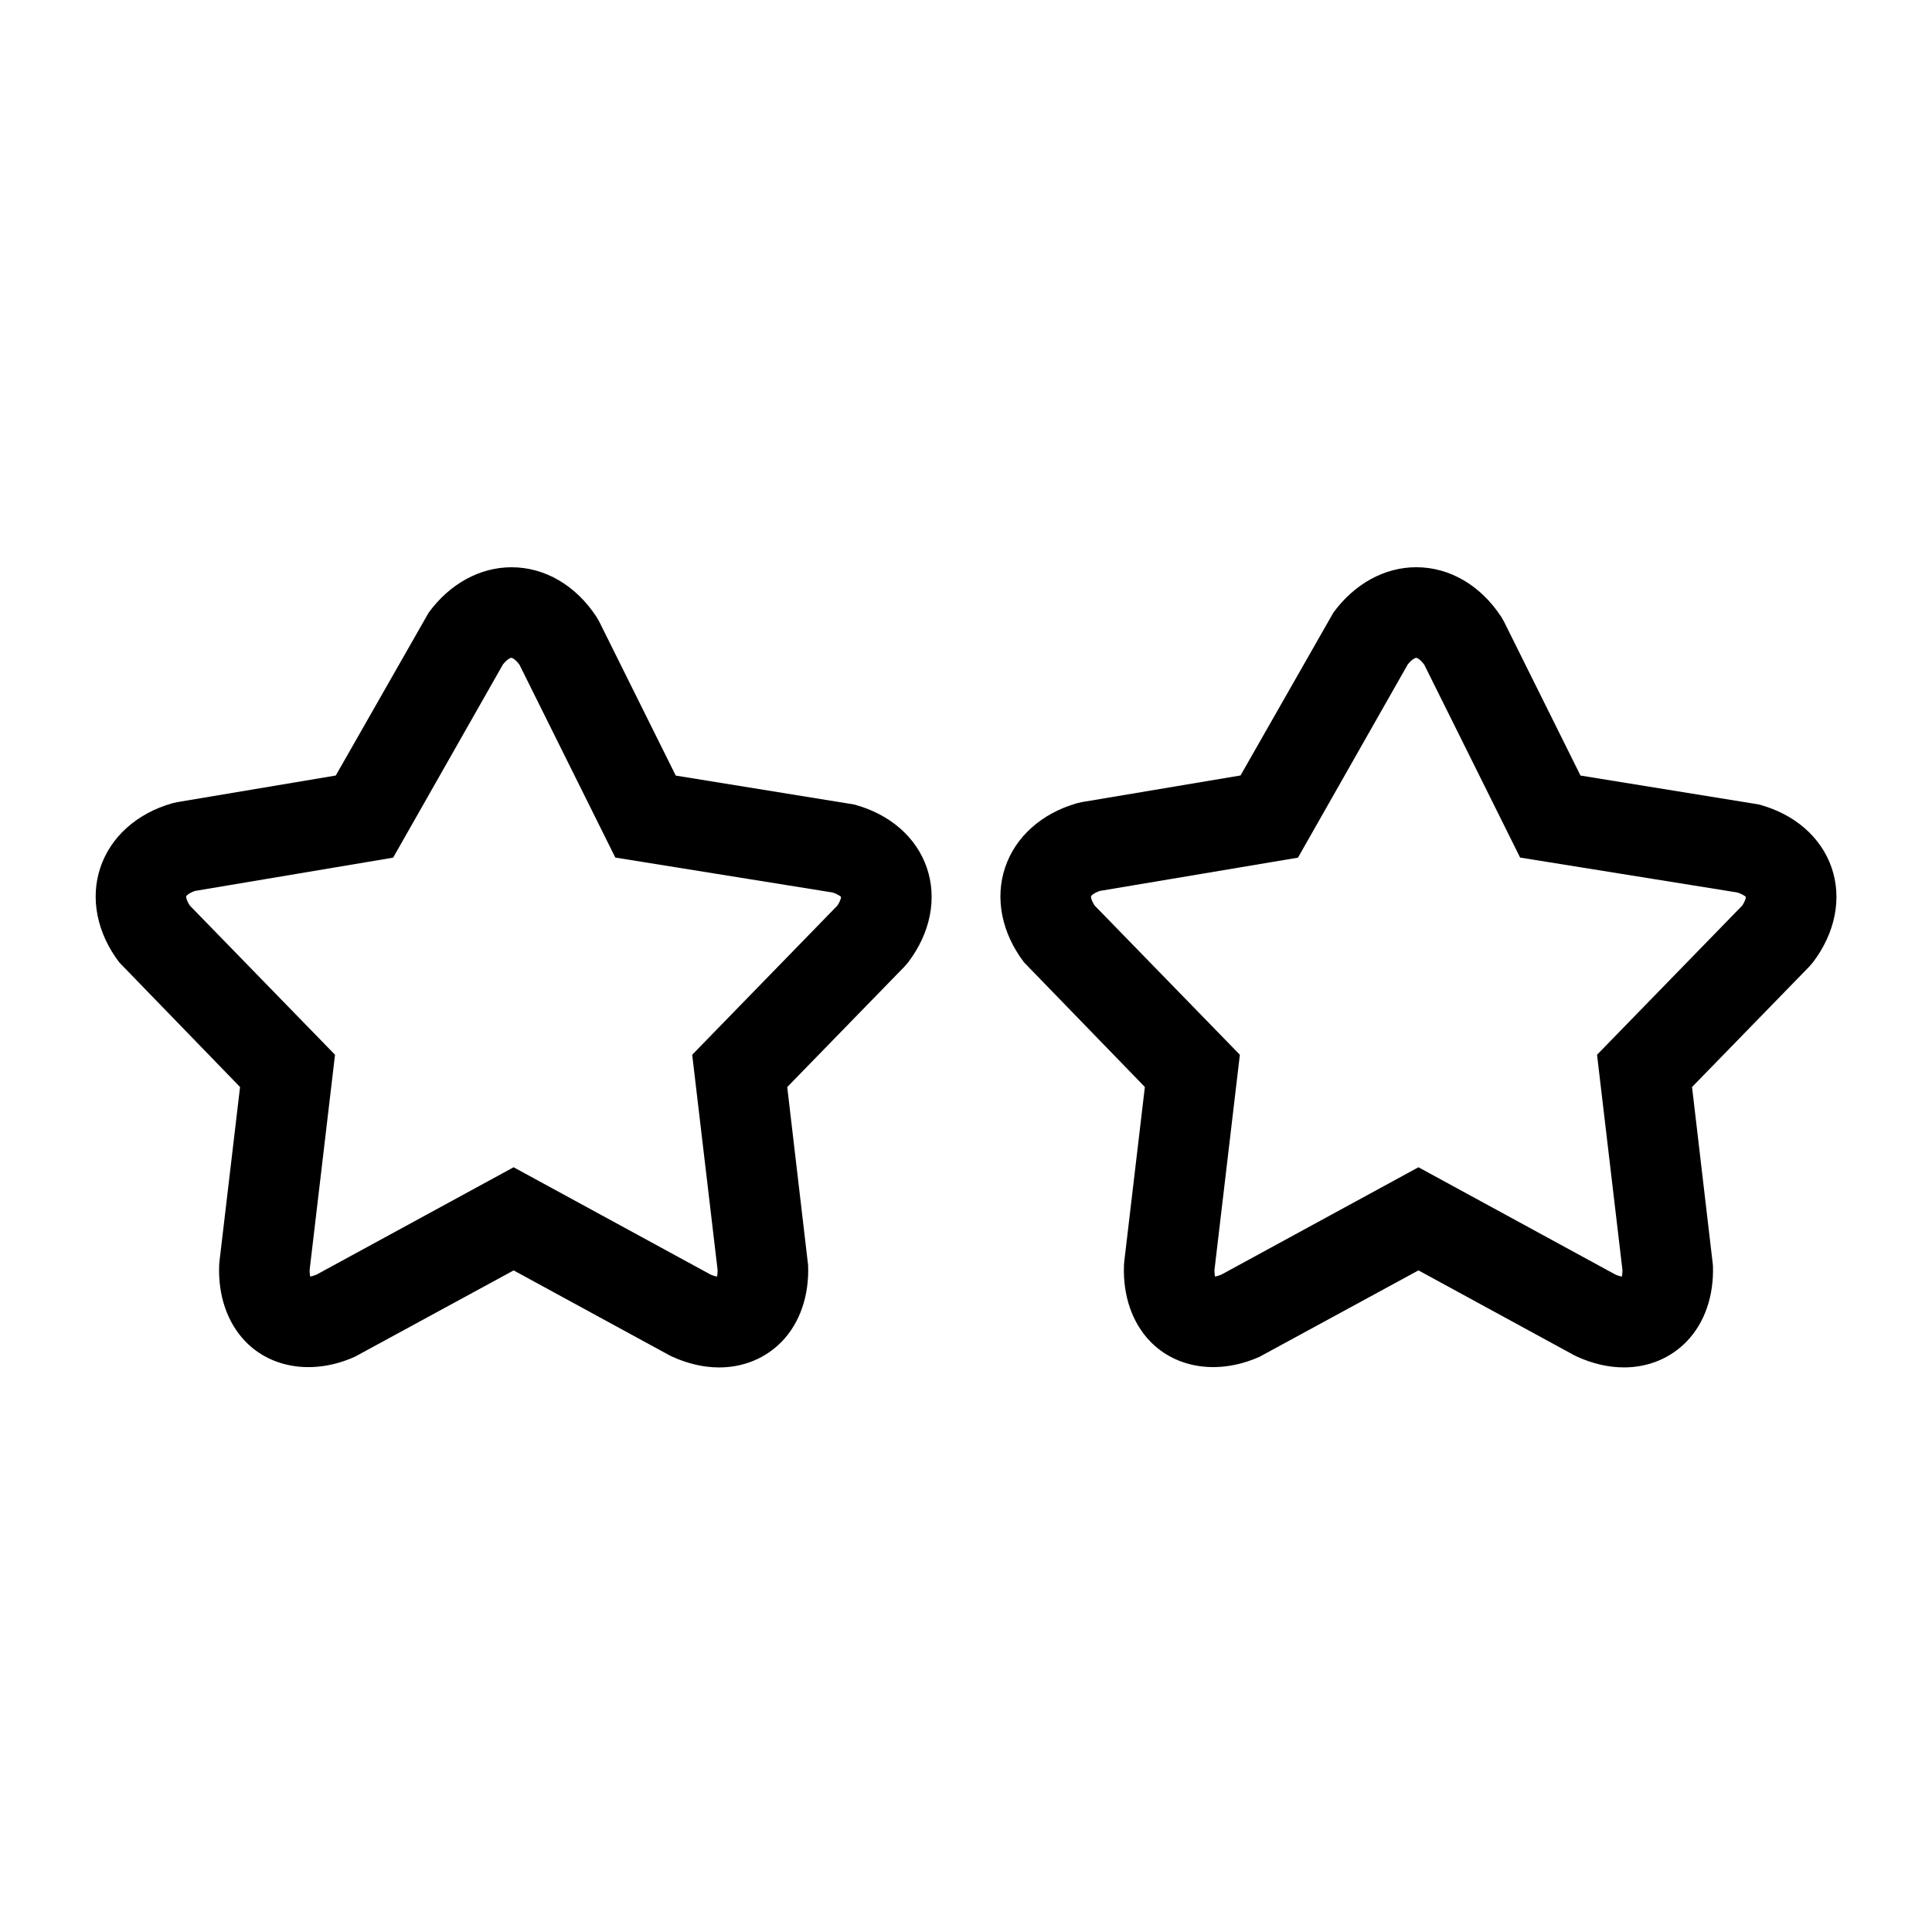
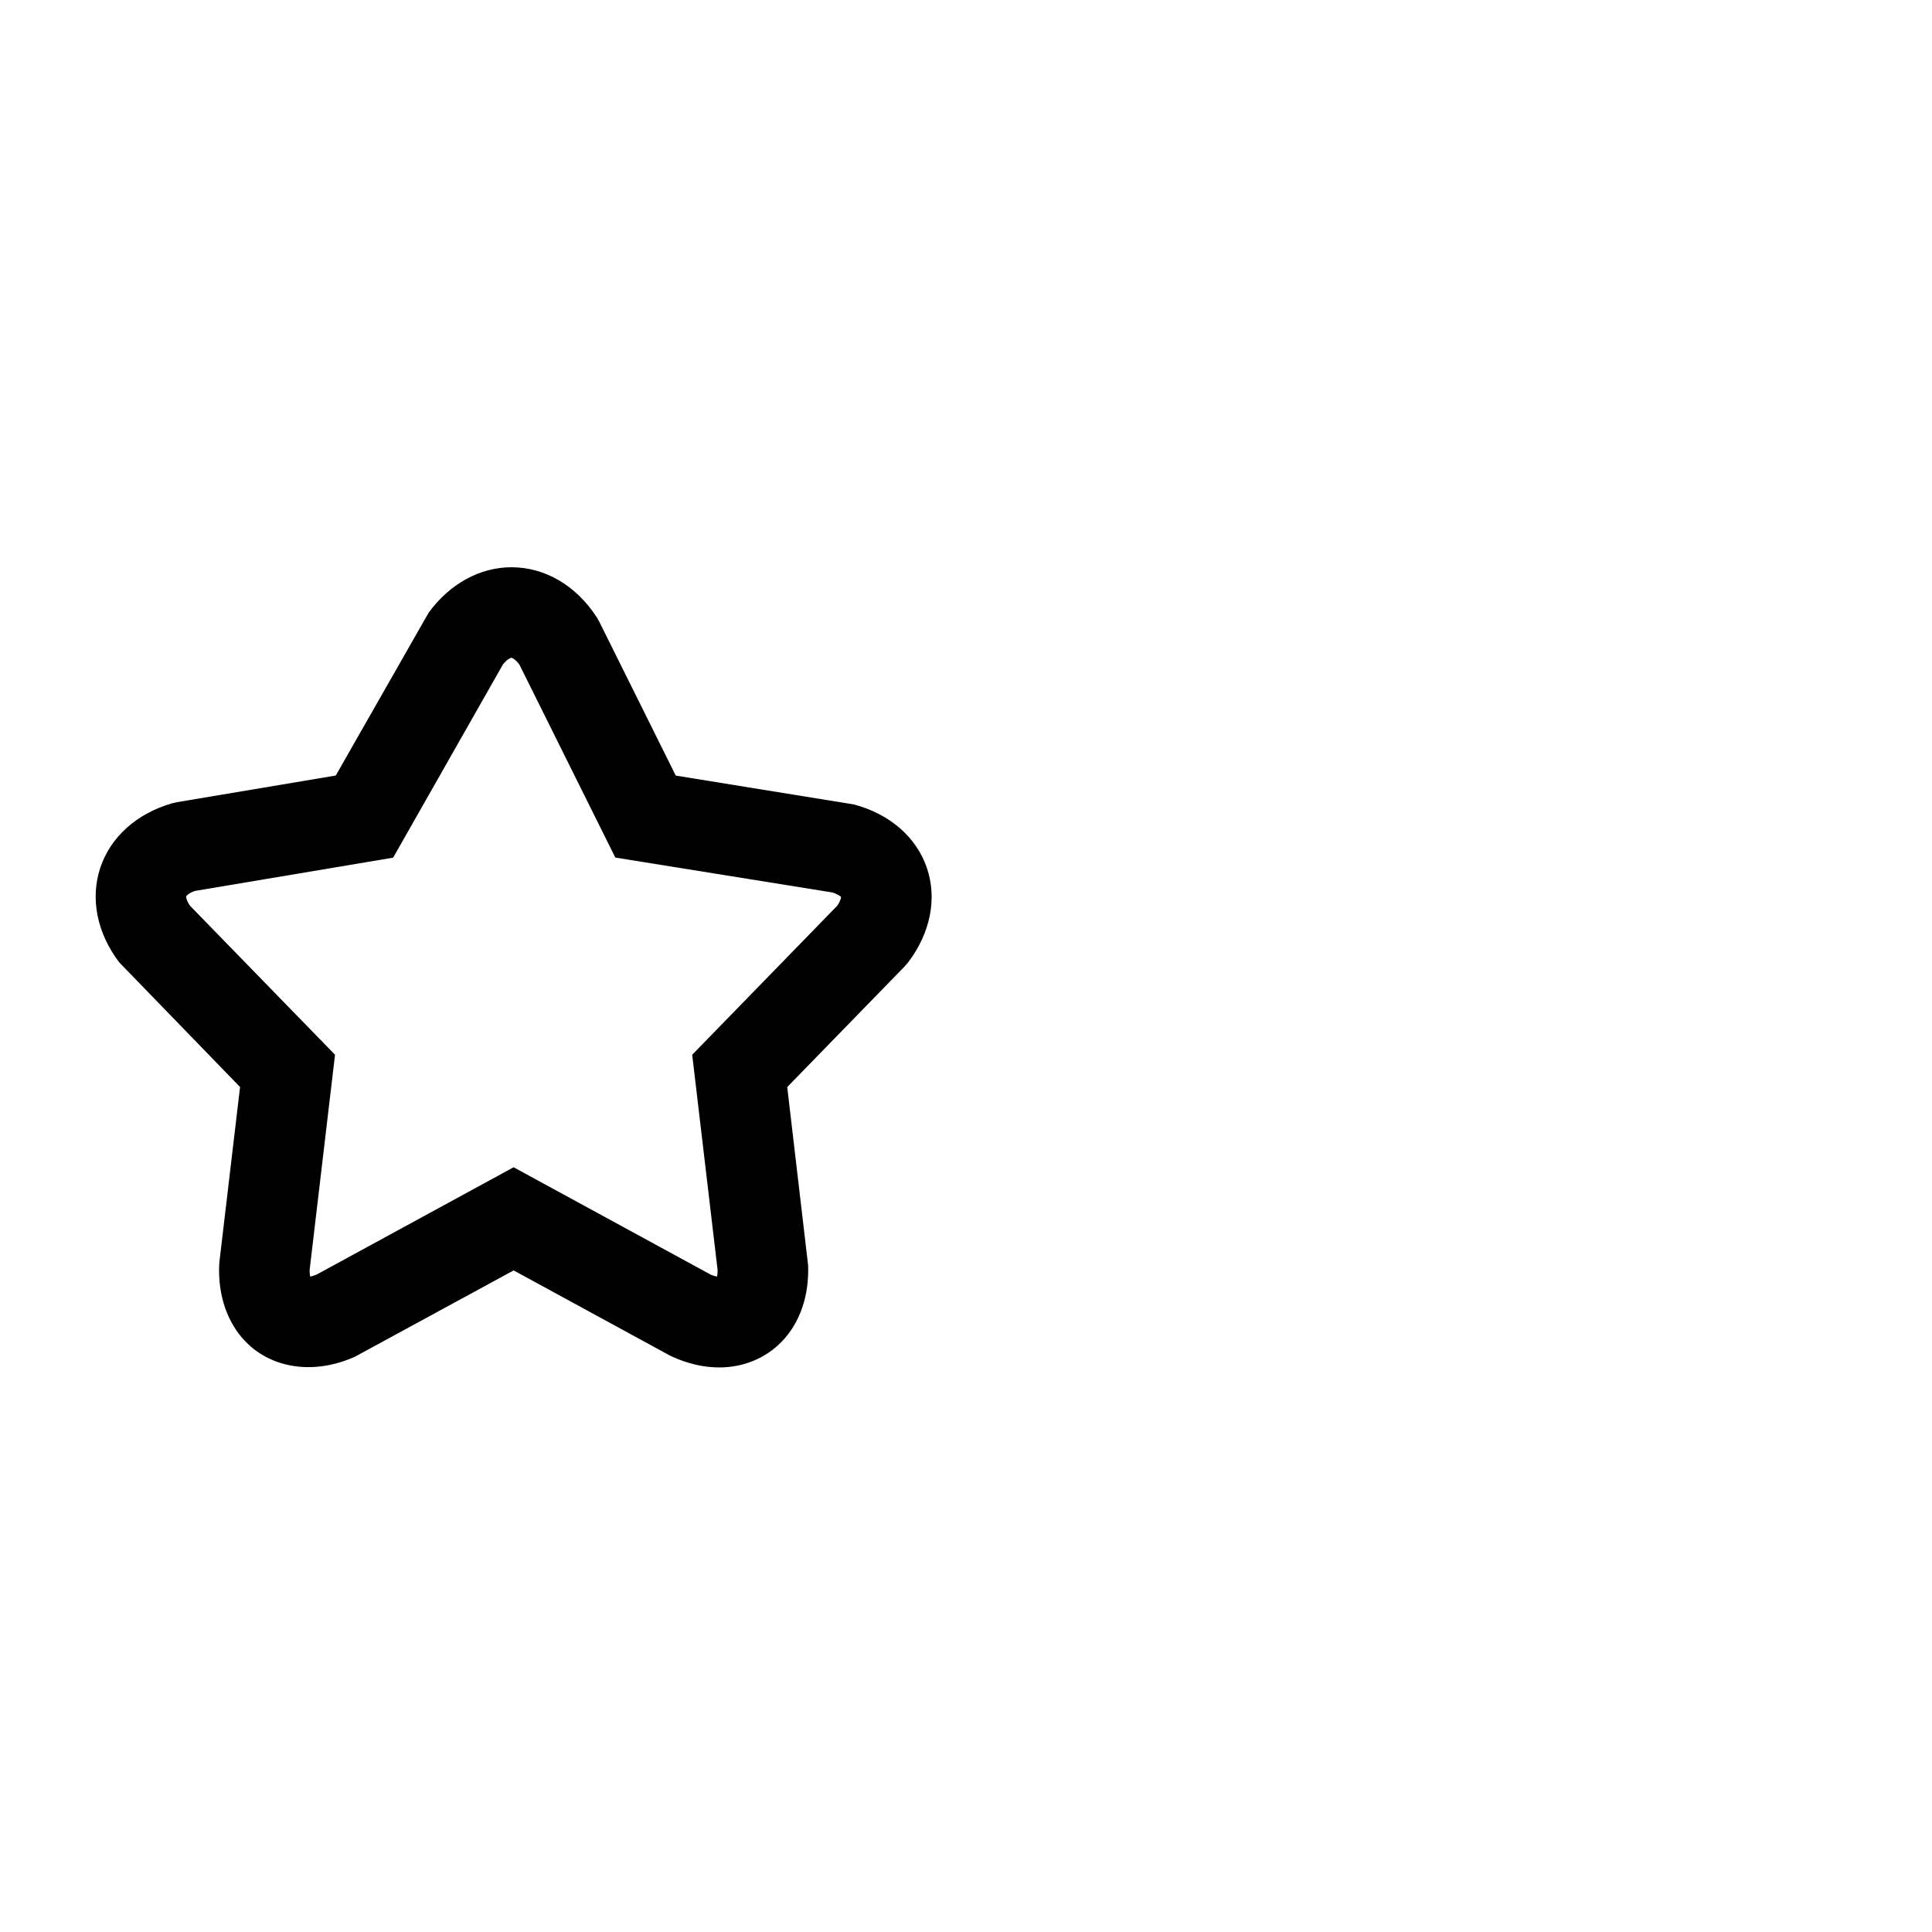
<svg xmlns="http://www.w3.org/2000/svg" version="1.1" id="Layer_1" x="0px" y="0px" width="64px" height="64px" viewBox="0 0 64 64" style="enable-background:new 0 0 64 64;" xml:space="preserve">
  <g>
    <path d="M7.952,36.009l-0.683,5.786l-0.009,0.12c-0.038,1.006,0.271,1.901,0.867,2.52c0.875,0.908,2.287,1.114,3.634,0.506   l5.254-2.857l5.153,2.808l0.101,0.05c0.523,0.236,1.046,0.356,1.556,0.356c0.805,0,1.542-0.306,2.078-0.862   c0.596-0.619,0.904-1.514,0.867-2.52l-0.692-5.906l3.884-3.99l0.12-0.139c0.742-0.977,0.968-2.12,0.62-3.136   s-1.228-1.78-2.413-2.096l-5.904-0.957l-2.534-5.099l-0.087-0.152c-0.685-1.049-1.712-1.65-2.82-1.65   c-1.047,0-2.048,0.549-2.746,1.507l-3.075,5.392l-5.253,0.882l-0.164,0.037c-1.174,0.336-2.042,1.114-2.383,2.135   c-0.34,1.021-0.111,2.164,0.628,3.137L7.952,36.009z M6.461,29.513l6.562-1.102l3.639-6.403c0.145-0.18,0.255-0.218,0.279-0.218   c0.021,0,0.13,0.043,0.267,0.23l3.175,6.388l7.191,1.156c0.194,0.061,0.276,0.135,0.286,0.146c0.003,0.026-0.015,0.132-0.125,0.293   L22.93,34.94l0.842,7.136c0,0.093-0.008,0.164-0.019,0.213c-0.048-0.009-0.117-0.026-0.208-0.064l-6.531-3.558l-6.531,3.558   c-0.089,0.037-0.158,0.055-0.208,0.063c-0.01-0.049-0.019-0.119-0.019-0.212l0.842-7.136l-4.805-4.937   c-0.124-0.183-0.131-0.297-0.126-0.313C6.173,29.674,6.248,29.586,6.461,29.513z" />
-     <path d="M58.26,26.648l-5.904-0.957l-2.534-5.099l-0.087-0.152c-0.685-1.049-1.712-1.65-2.82-1.65   c-1.047,0-2.048,0.549-2.746,1.506l-3.075,5.392l-5.253,0.882l-0.164,0.037c-1.174,0.336-2.042,1.114-2.383,2.135   c-0.34,1.021-0.111,2.164,0.628,3.137l4.003,4.129l-0.683,5.786l-0.009,0.12c-0.038,1.006,0.271,1.901,0.867,2.52   c0.875,0.908,2.286,1.114,3.634,0.506l5.254-2.857l5.153,2.808l0.101,0.05c0.523,0.236,1.046,0.356,1.556,0.356   c0.805,0,1.542-0.306,2.078-0.862c0.596-0.619,0.904-1.514,0.867-2.52l-0.692-5.906l3.884-3.99l0.12-0.139   c0.742-0.977,0.968-2.12,0.62-3.136C60.325,27.728,59.446,26.964,58.26,26.648z M57.709,30.003l-4.805,4.937l0.842,7.136   c0,0.093-0.008,0.164-0.019,0.213c-0.048-0.009-0.117-0.026-0.208-0.064l-6.531-3.558l-6.531,3.558   c-0.089,0.037-0.158,0.055-0.208,0.063c-0.01-0.049-0.019-0.119-0.019-0.212l0.842-7.136l-4.805-4.937   c-0.124-0.183-0.131-0.297-0.126-0.313c0.006-0.016,0.081-0.104,0.294-0.177l6.562-1.102l3.638-6.403   c0.145-0.18,0.255-0.218,0.279-0.218c0.021,0,0.13,0.043,0.267,0.23l3.175,6.388l7.191,1.156c0.194,0.061,0.276,0.135,0.286,0.146   C57.837,29.736,57.819,29.842,57.709,30.003z" />
  </g>
</svg>